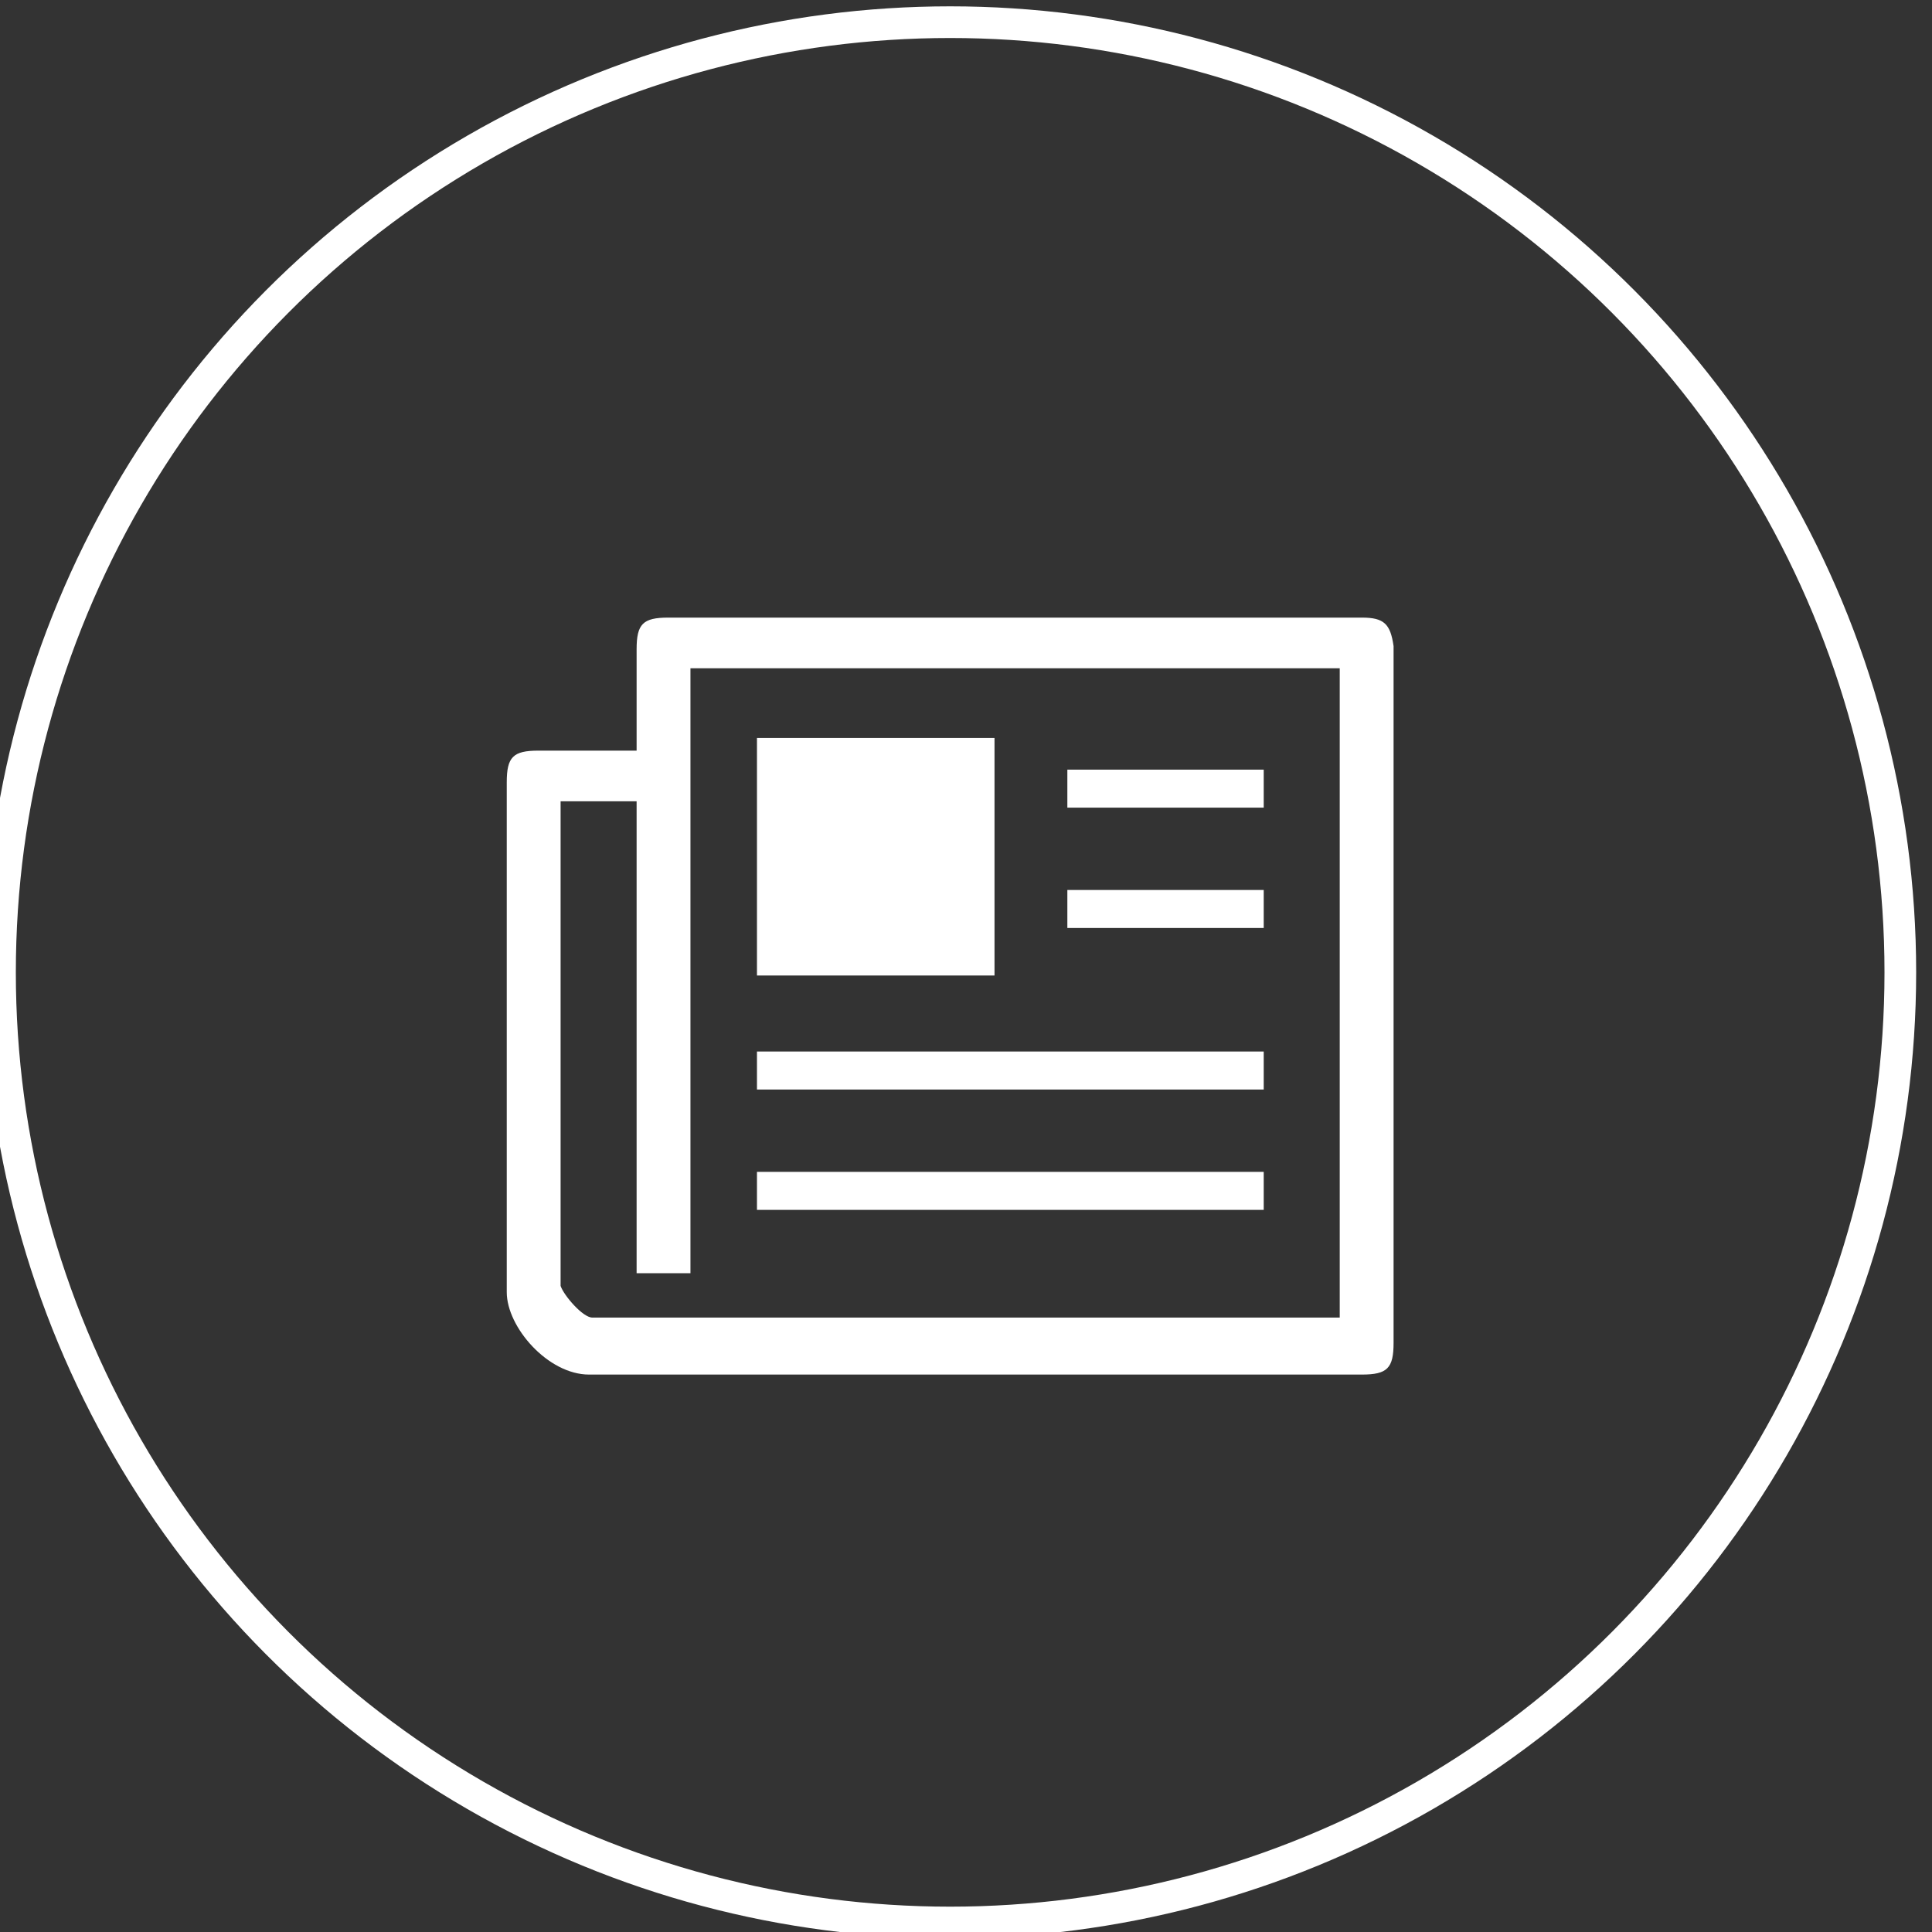
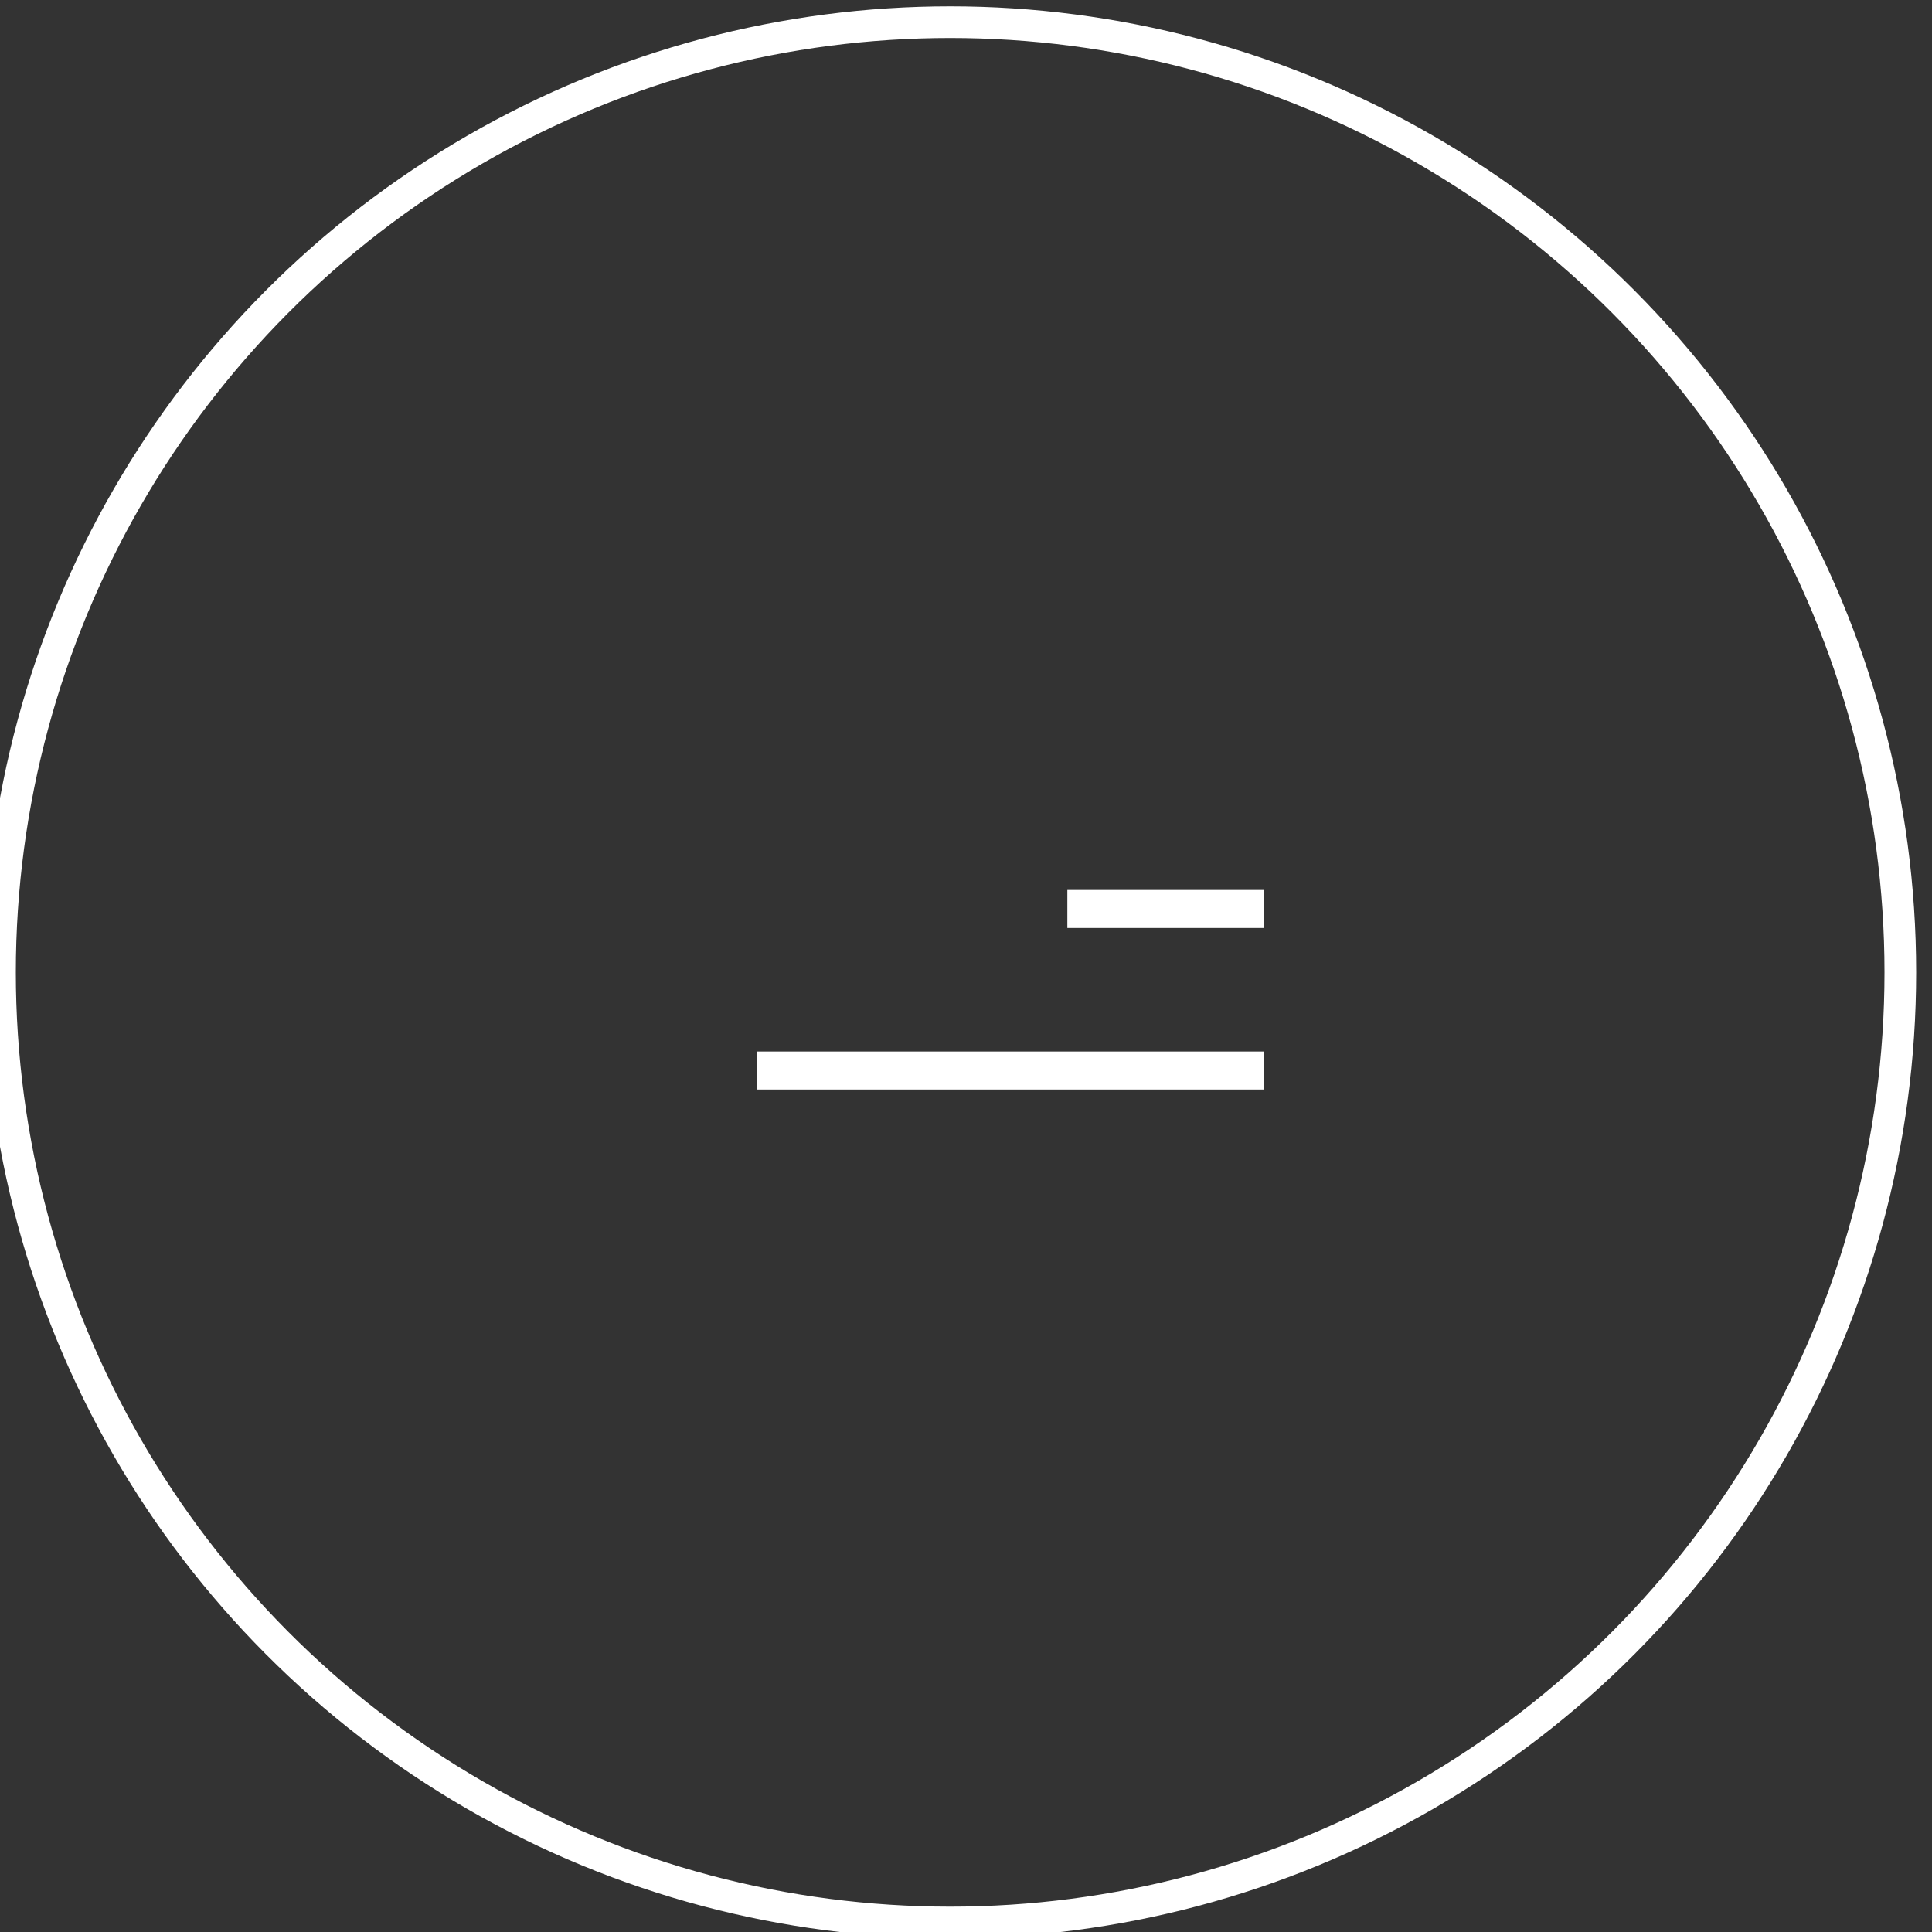
<svg xmlns="http://www.w3.org/2000/svg" version="1.1" id="圖層_1" x="0px" y="0px" viewBox="0 0 61 61" enable-background="new 0 0 61 61" xml:space="preserve">
  <rect x="0" y="0" width="61" height="61" fill="#333333" stroke="none" />
  <g>
    <g>
-       <path fill="#FFFFFF" d="M43,19.5H21.1c-0.8,0-1,0.2-1,1v3.2H17c-0.8,0-1,0.2-1,1v16.1c0,1.1,1.3,2.6,2.6,2.6h2.4h18.3H43    c0.8,0,1-0.2,1-1V20.4C43.9,19.7,43.7,19.5,43,19.5z M42.3,41.6h-2.9H21.1h-2.4c-0.3,0-0.9-0.7-1-1V25.3h2.4v14.9h1.7V25.3h0v-1.7    v-2.5h20.5V41.6z" />
-       <rect x="23.9" y="23.3" fill="#FFFFFF" width="7.5" height="7.5" />
-       <rect x="33.7" y="24.3" fill="#FFFFFF" width="6.2" height="1.2" />
      <rect x="33.7" y="28.1" fill="#FFFFFF" width="6.2" height="1.2" />
      <rect x="23.9" y="33.2" fill="#FFFFFF" width="16" height="1.2" />
-       <rect x="23.9" y="37" fill="#FFFFFF" width="16" height="1.2" />
    </g>
    <circle fill="none" stroke="#FFFFFF" stroke-miterlimit="10" cx="30" cy="30.7" r="30" />
  </g>
</svg>